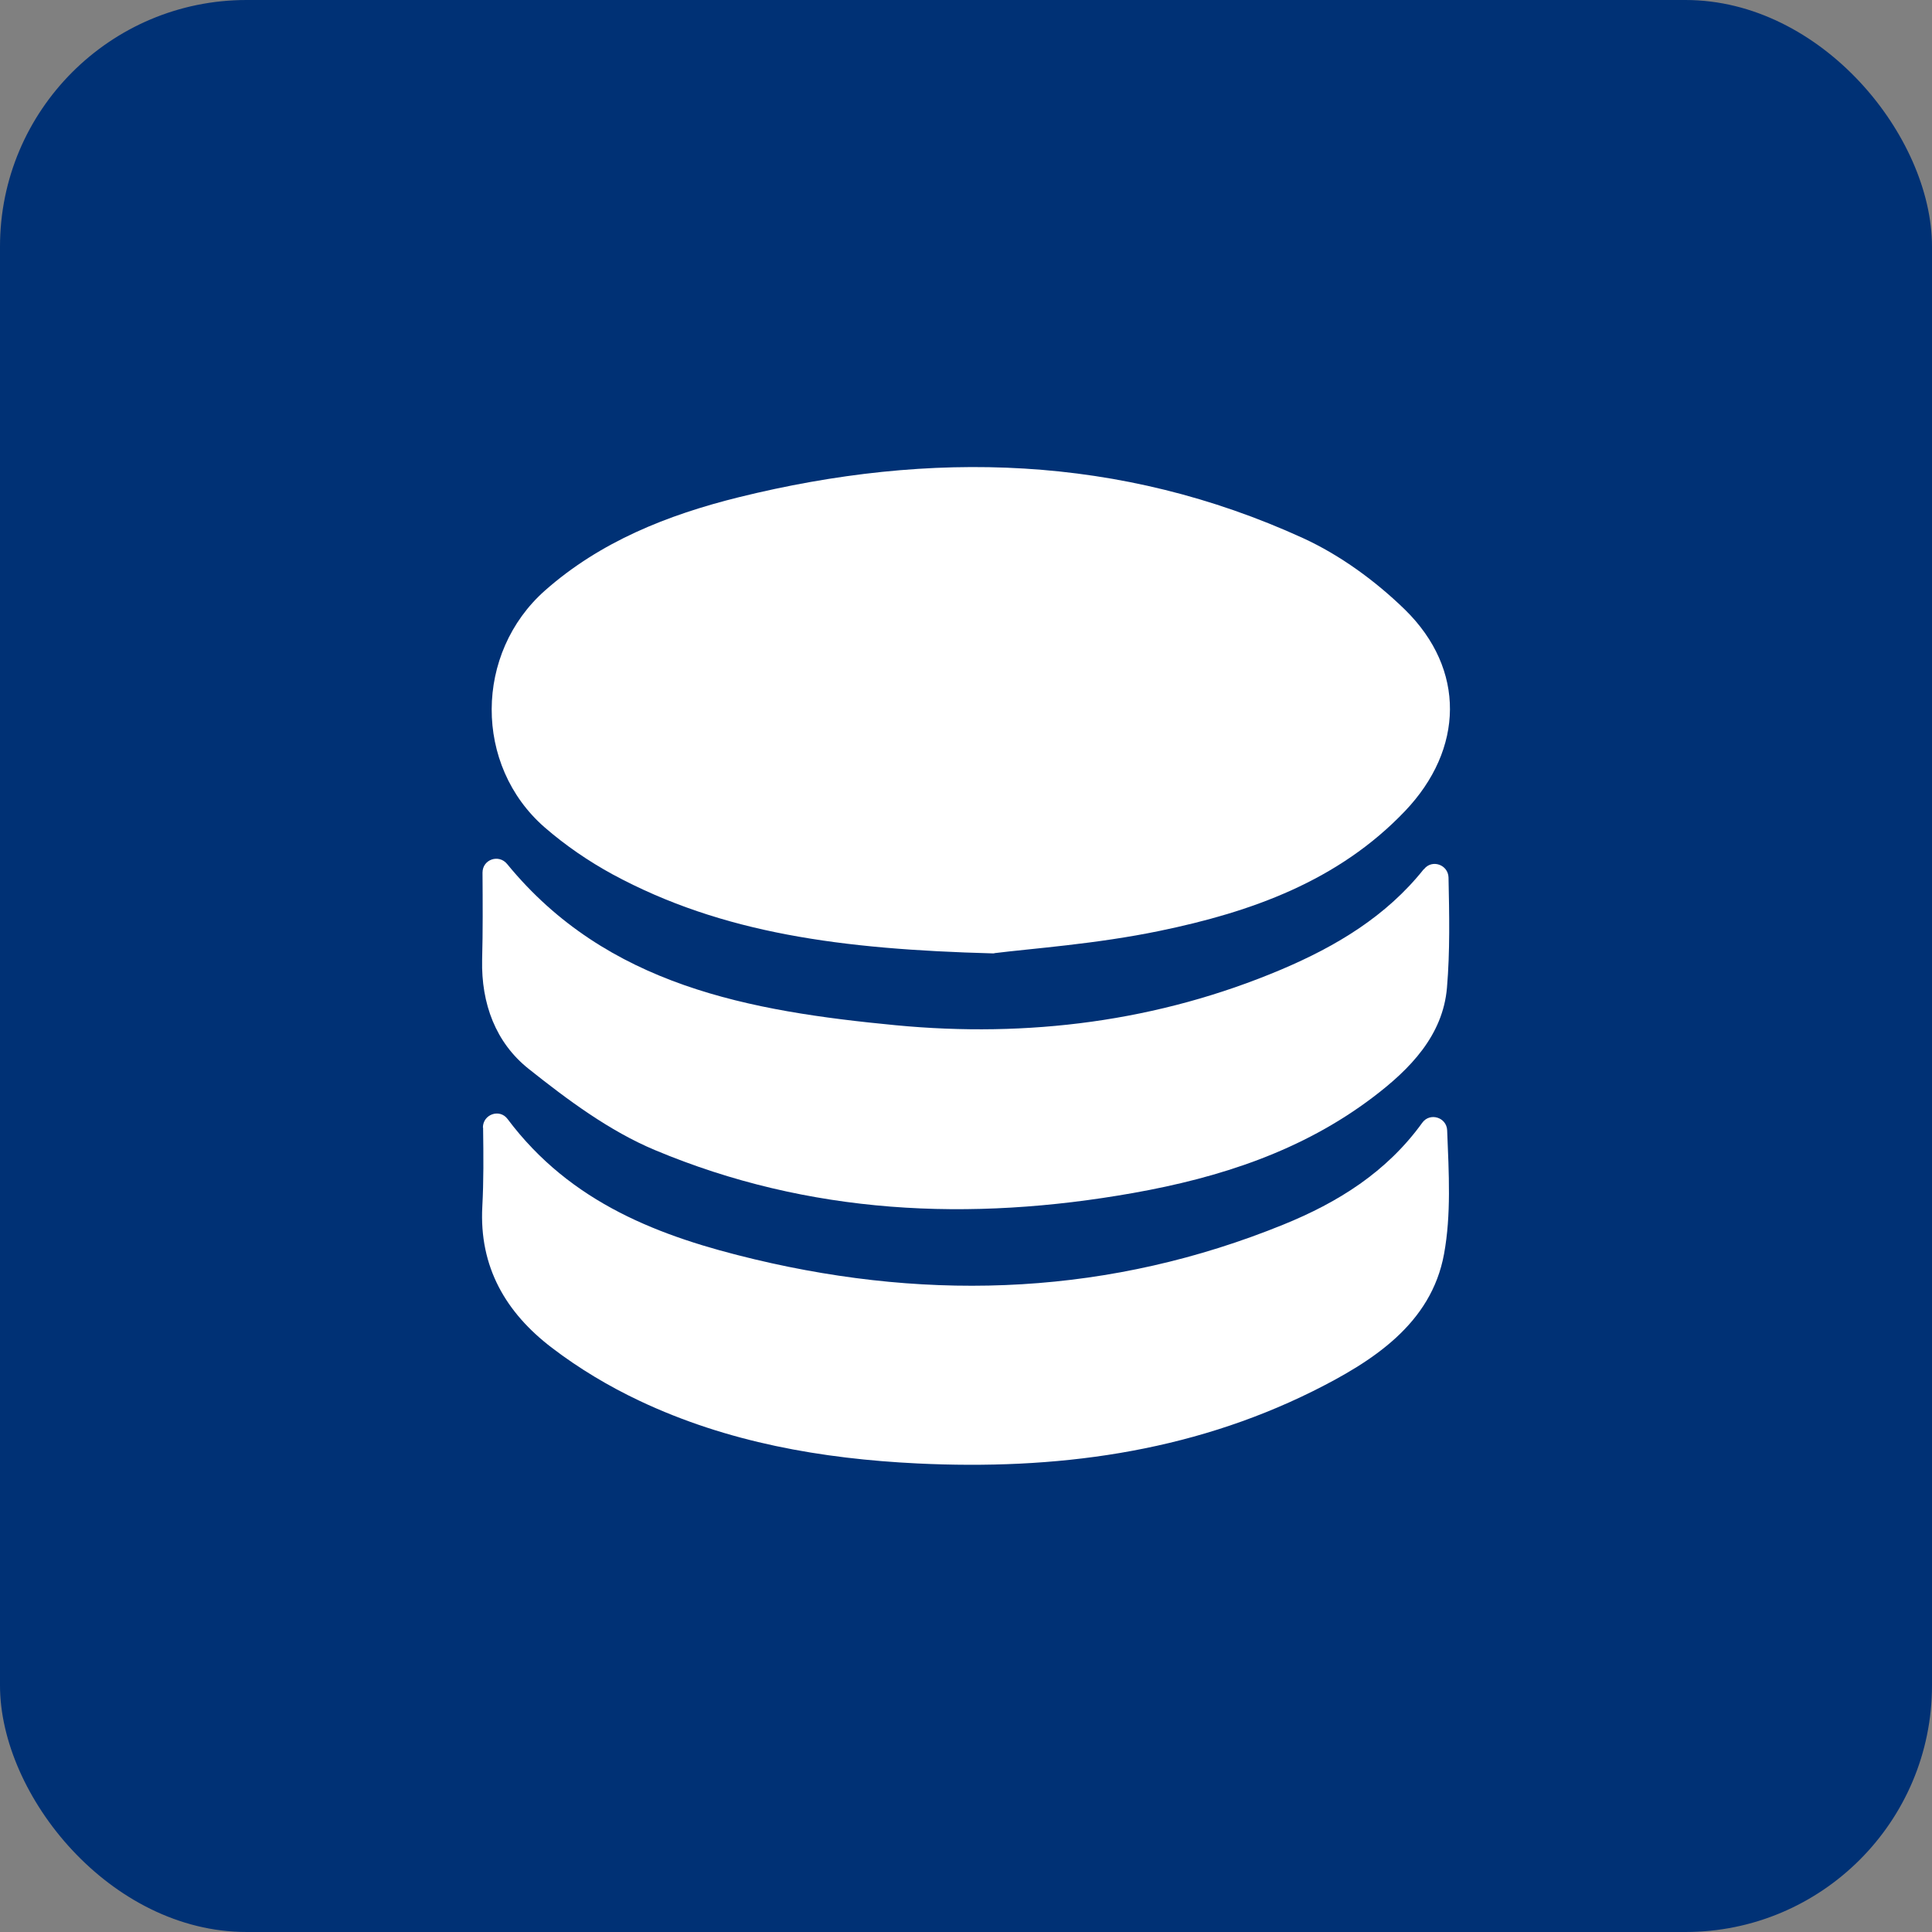
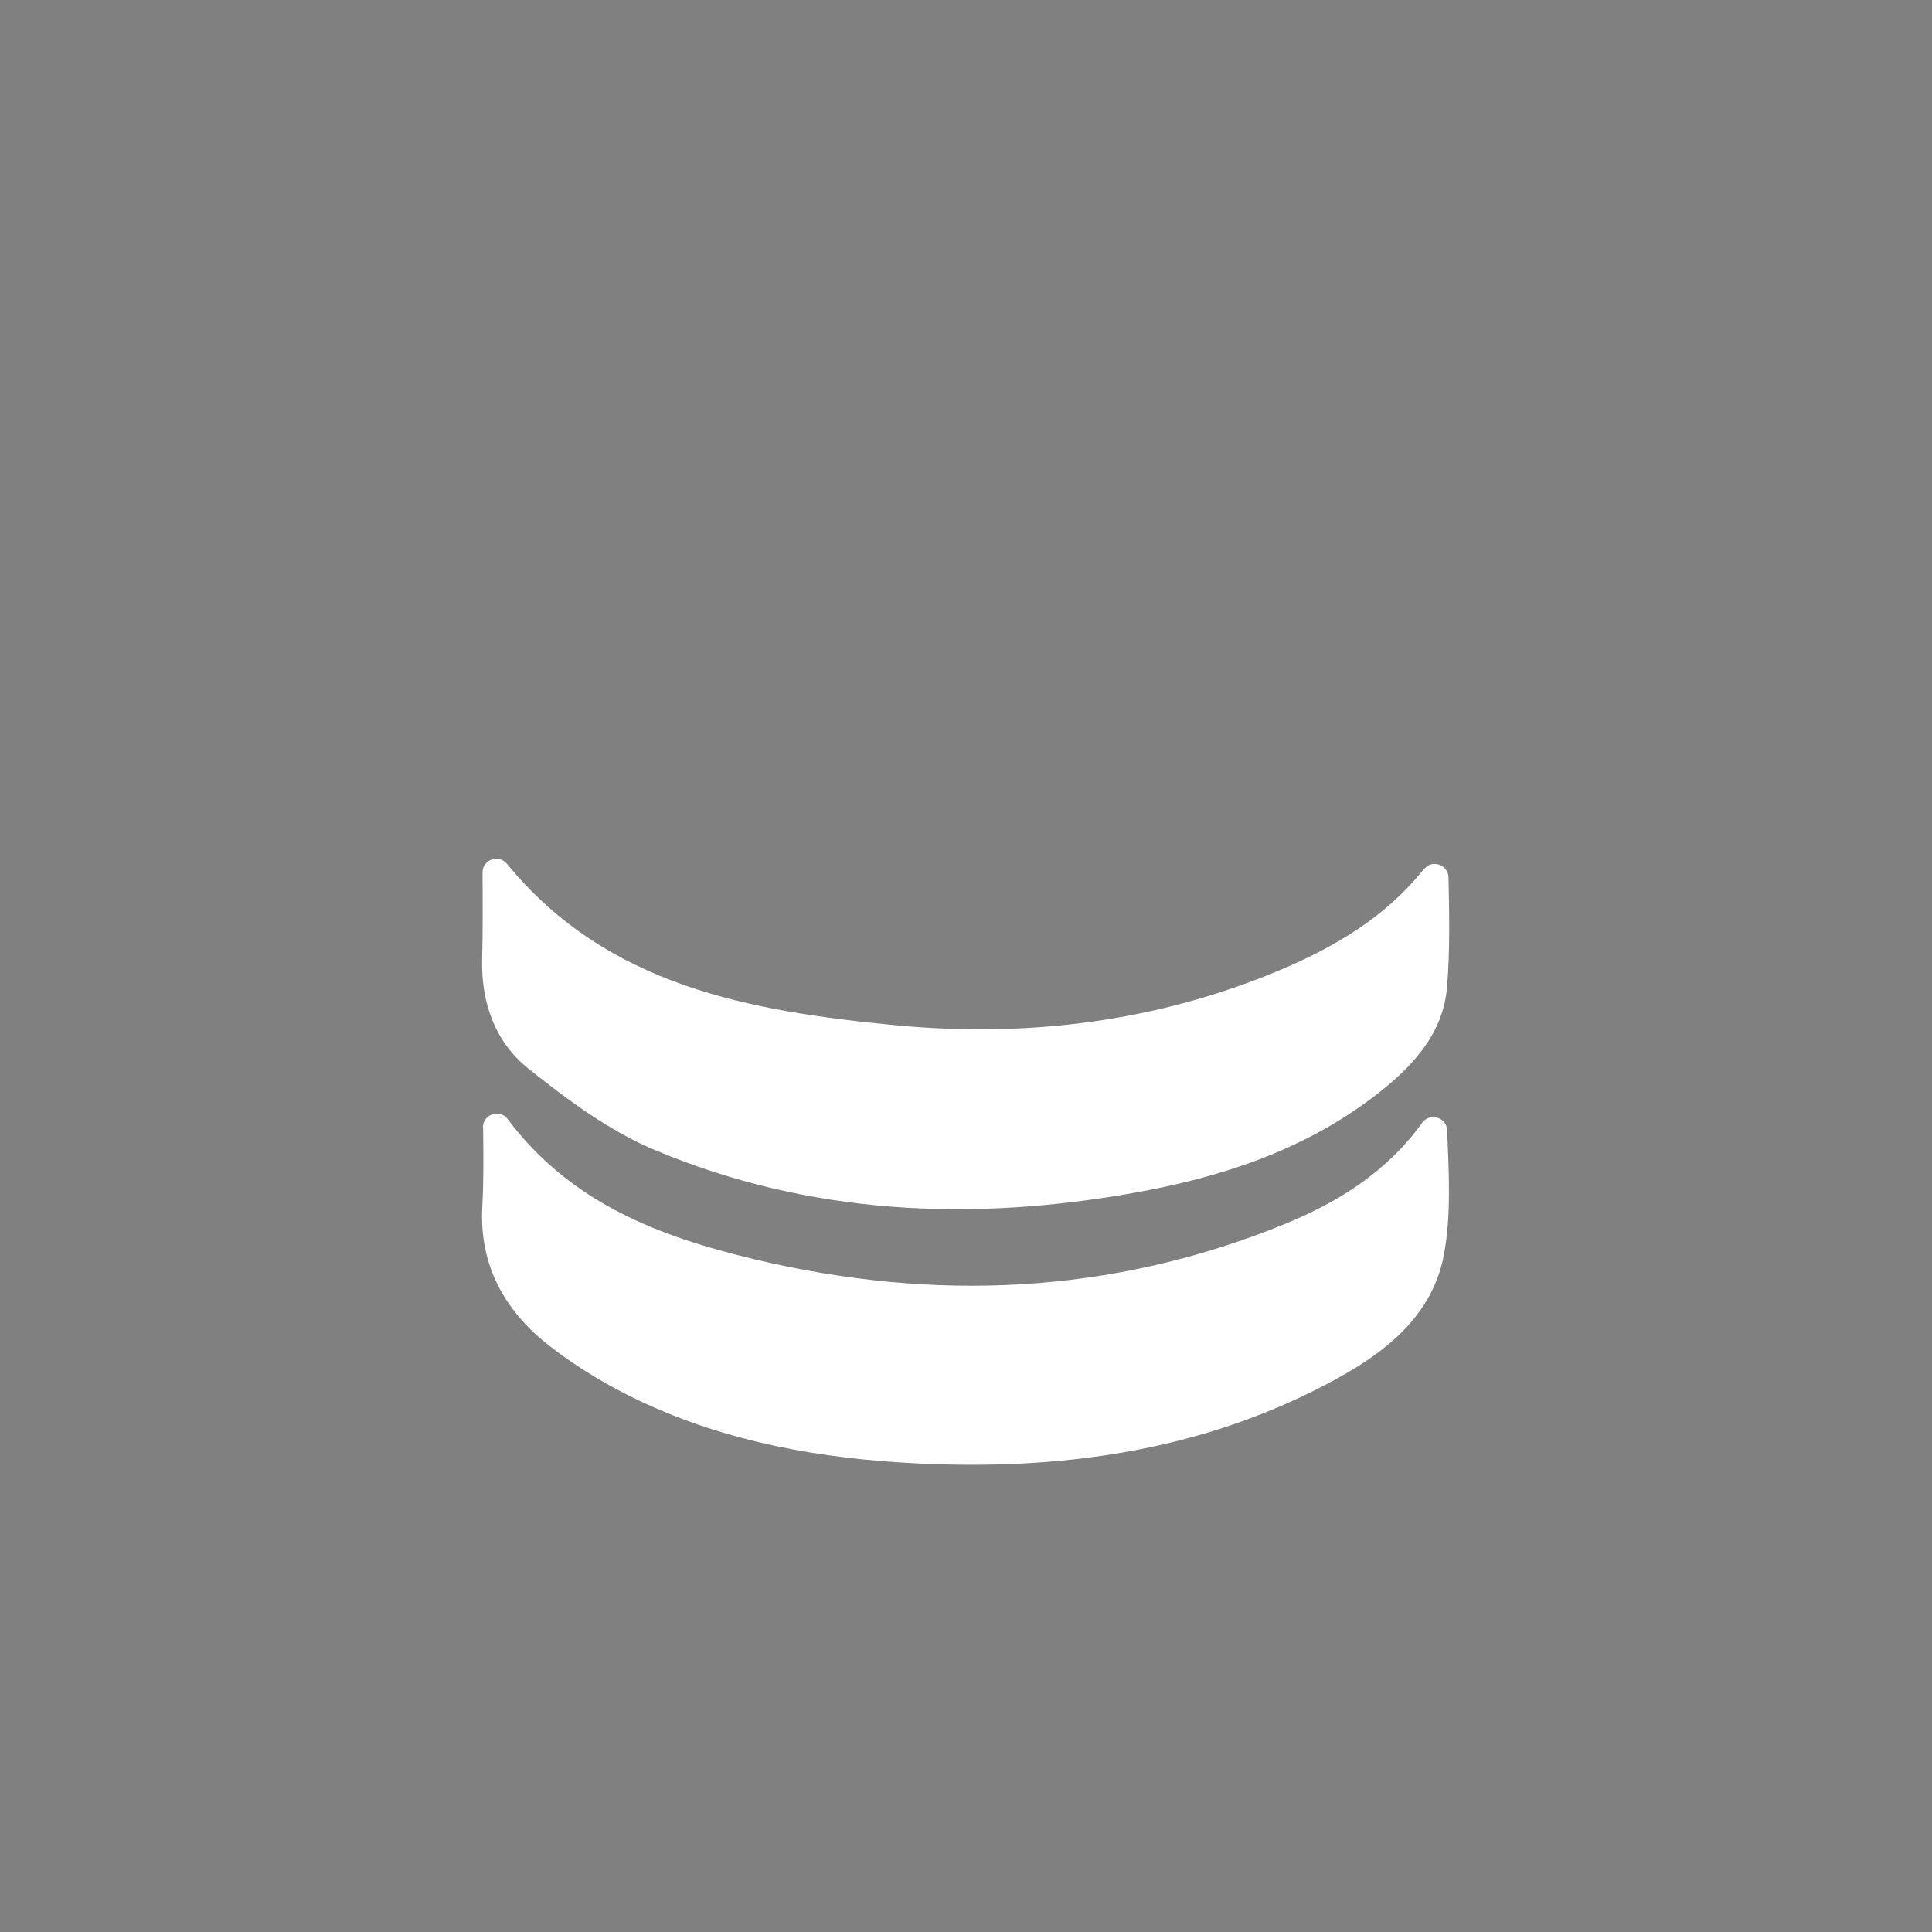
<svg xmlns="http://www.w3.org/2000/svg" width="35.1mm" height="35.1mm" viewBox="0 0 99.5 99.5">
  <rect x="0" y="0" width="99.5" height="99.5" fill="#808080" stroke="none" />
-   <rect width="99.5" height="99.5" rx="12.7" ry="12.7" style="fill:#003175" />
-   <path d="M51.21 49.1h-.1c-7.76-.21-13.92-1.02-19.56-4.07-1.23-.67-2.43-1.49-3.5-2.42-3.66-3.19-3.62-8.98.02-12.2 2.84-2.51 6.3-3.89 9.97-4.8 9.91-2.45 19.66-2.19 29.06 2.1 1.92.88 3.74 2.21 5.26 3.69 3.13 3.07 3.04 7.18 0 10.37-3.44 3.61-7.93 5.2-12.63 6.17-3.27.68-6.62.91-8.53 1.15Zm-26.34 8.97c0-.68.86-.99 1.27-.44 3.26 4.35 7.87 6.07 12.74 7.23 9.23 2.2 18.35 1.81 27.21-1.79 2.81-1.14 5.32-2.7 7.16-5.25.39-.54 1.25-.28 1.28.39.09 2.23.21 4.35-.16 6.37-.66 3.61-3.69 5.54-6.76 7.07-6.41 3.18-13.29 4.06-20.35 3.72-4.95-.24-9.8-1.09-14.31-3.22-1.59-.75-3.13-1.67-4.53-2.74-2.36-1.8-3.75-4.15-3.58-7.28.07-1.3.06-2.6.04-4.05Z" style="fill:#fff" />
+   <path d="M51.21 49.1h-.1Zm-26.34 8.97c0-.68.86-.99 1.27-.44 3.26 4.35 7.87 6.07 12.74 7.23 9.23 2.2 18.35 1.81 27.21-1.79 2.81-1.14 5.32-2.7 7.16-5.25.39-.54 1.25-.28 1.28.39.09 2.23.21 4.35-.16 6.37-.66 3.61-3.69 5.54-6.76 7.07-6.41 3.18-13.29 4.06-20.35 3.72-4.95-.24-9.8-1.09-14.31-3.22-1.59-.75-3.13-1.67-4.53-2.74-2.36-1.8-3.75-4.15-3.58-7.28.07-1.3.06-2.6.04-4.05Z" style="fill:#fff" />
  <path d="M73.34 44.76c.41-.52 1.24-.23 1.26.43.04 1.9.08 3.8-.08 5.68-.21 2.46-1.9 4.19-3.8 5.63-3.66 2.78-7.91 4.15-12.36 4.94-8.4 1.49-16.69 1.12-24.63-2.21-2.34-.98-4.49-2.58-6.5-4.18-1.7-1.35-2.45-3.36-2.4-5.62.04-1.48.03-2.95.02-4.49 0-.68.84-.97 1.27-.44 5.14 6.28 12.51 7.58 20.01 8.3 6.79.65 13.5-.18 19.86-2.87 2.83-1.2 5.4-2.74 7.33-5.16Z" style="fill:#fff" />
</svg>